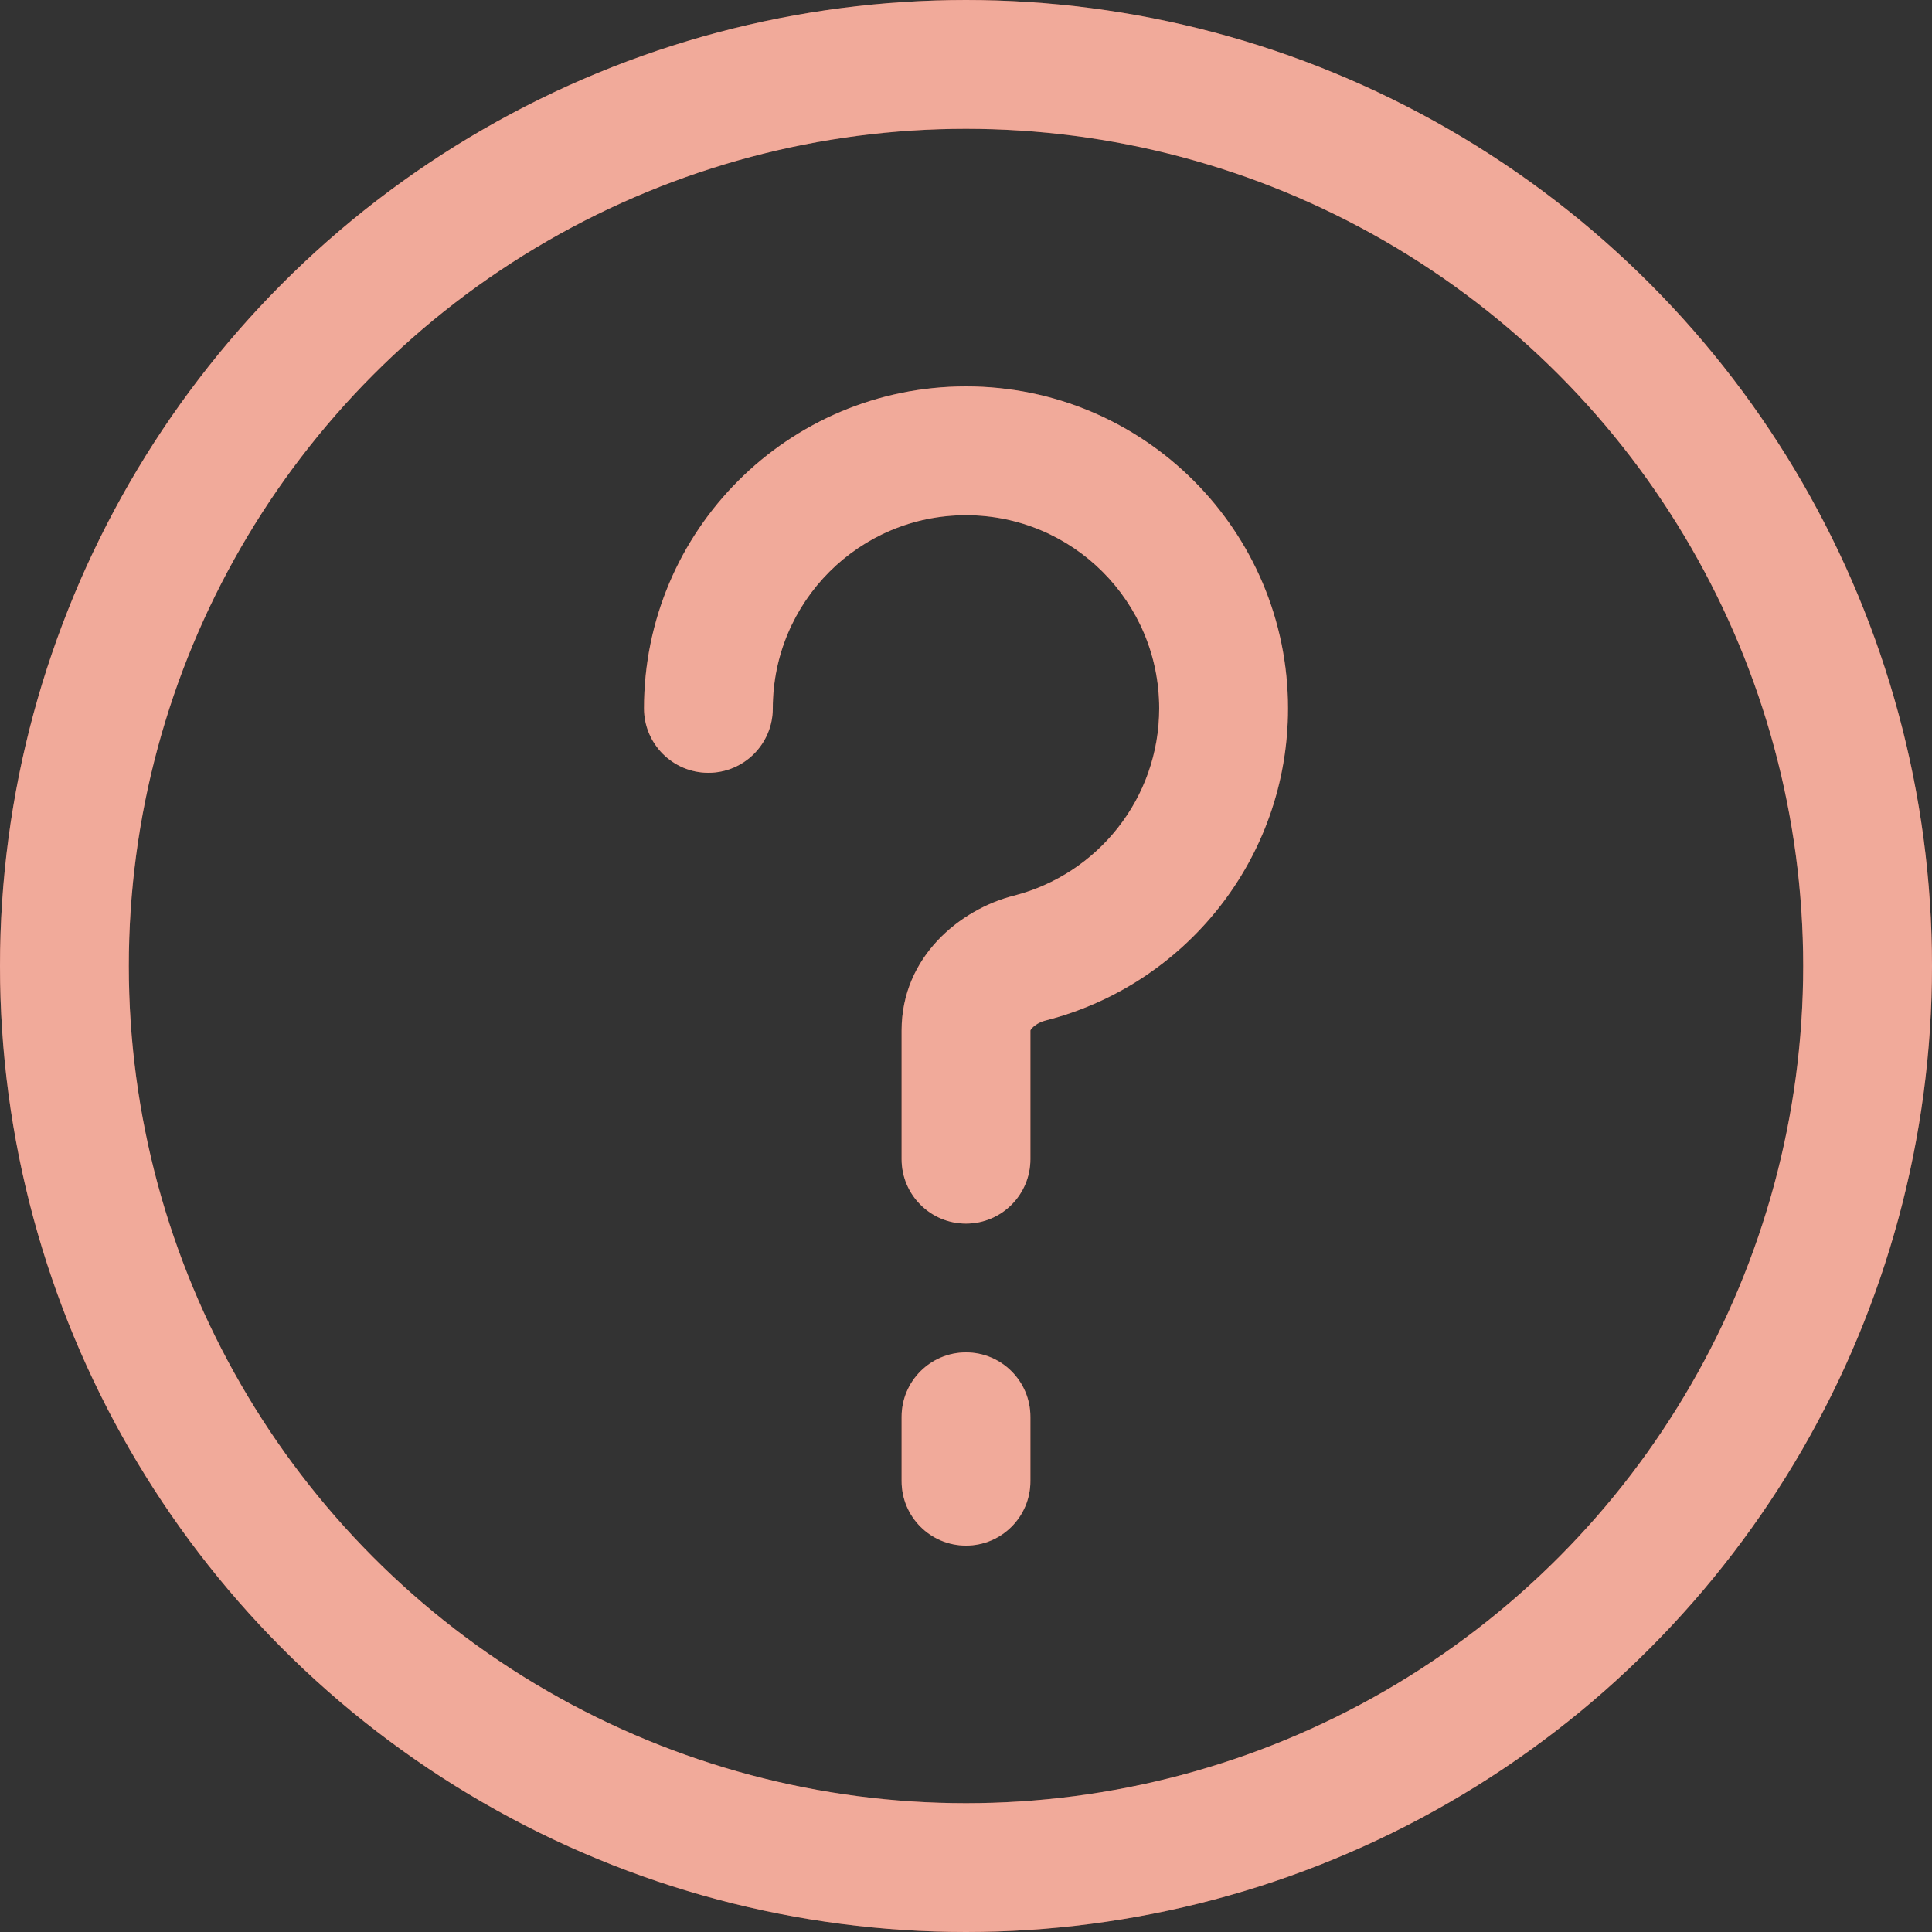
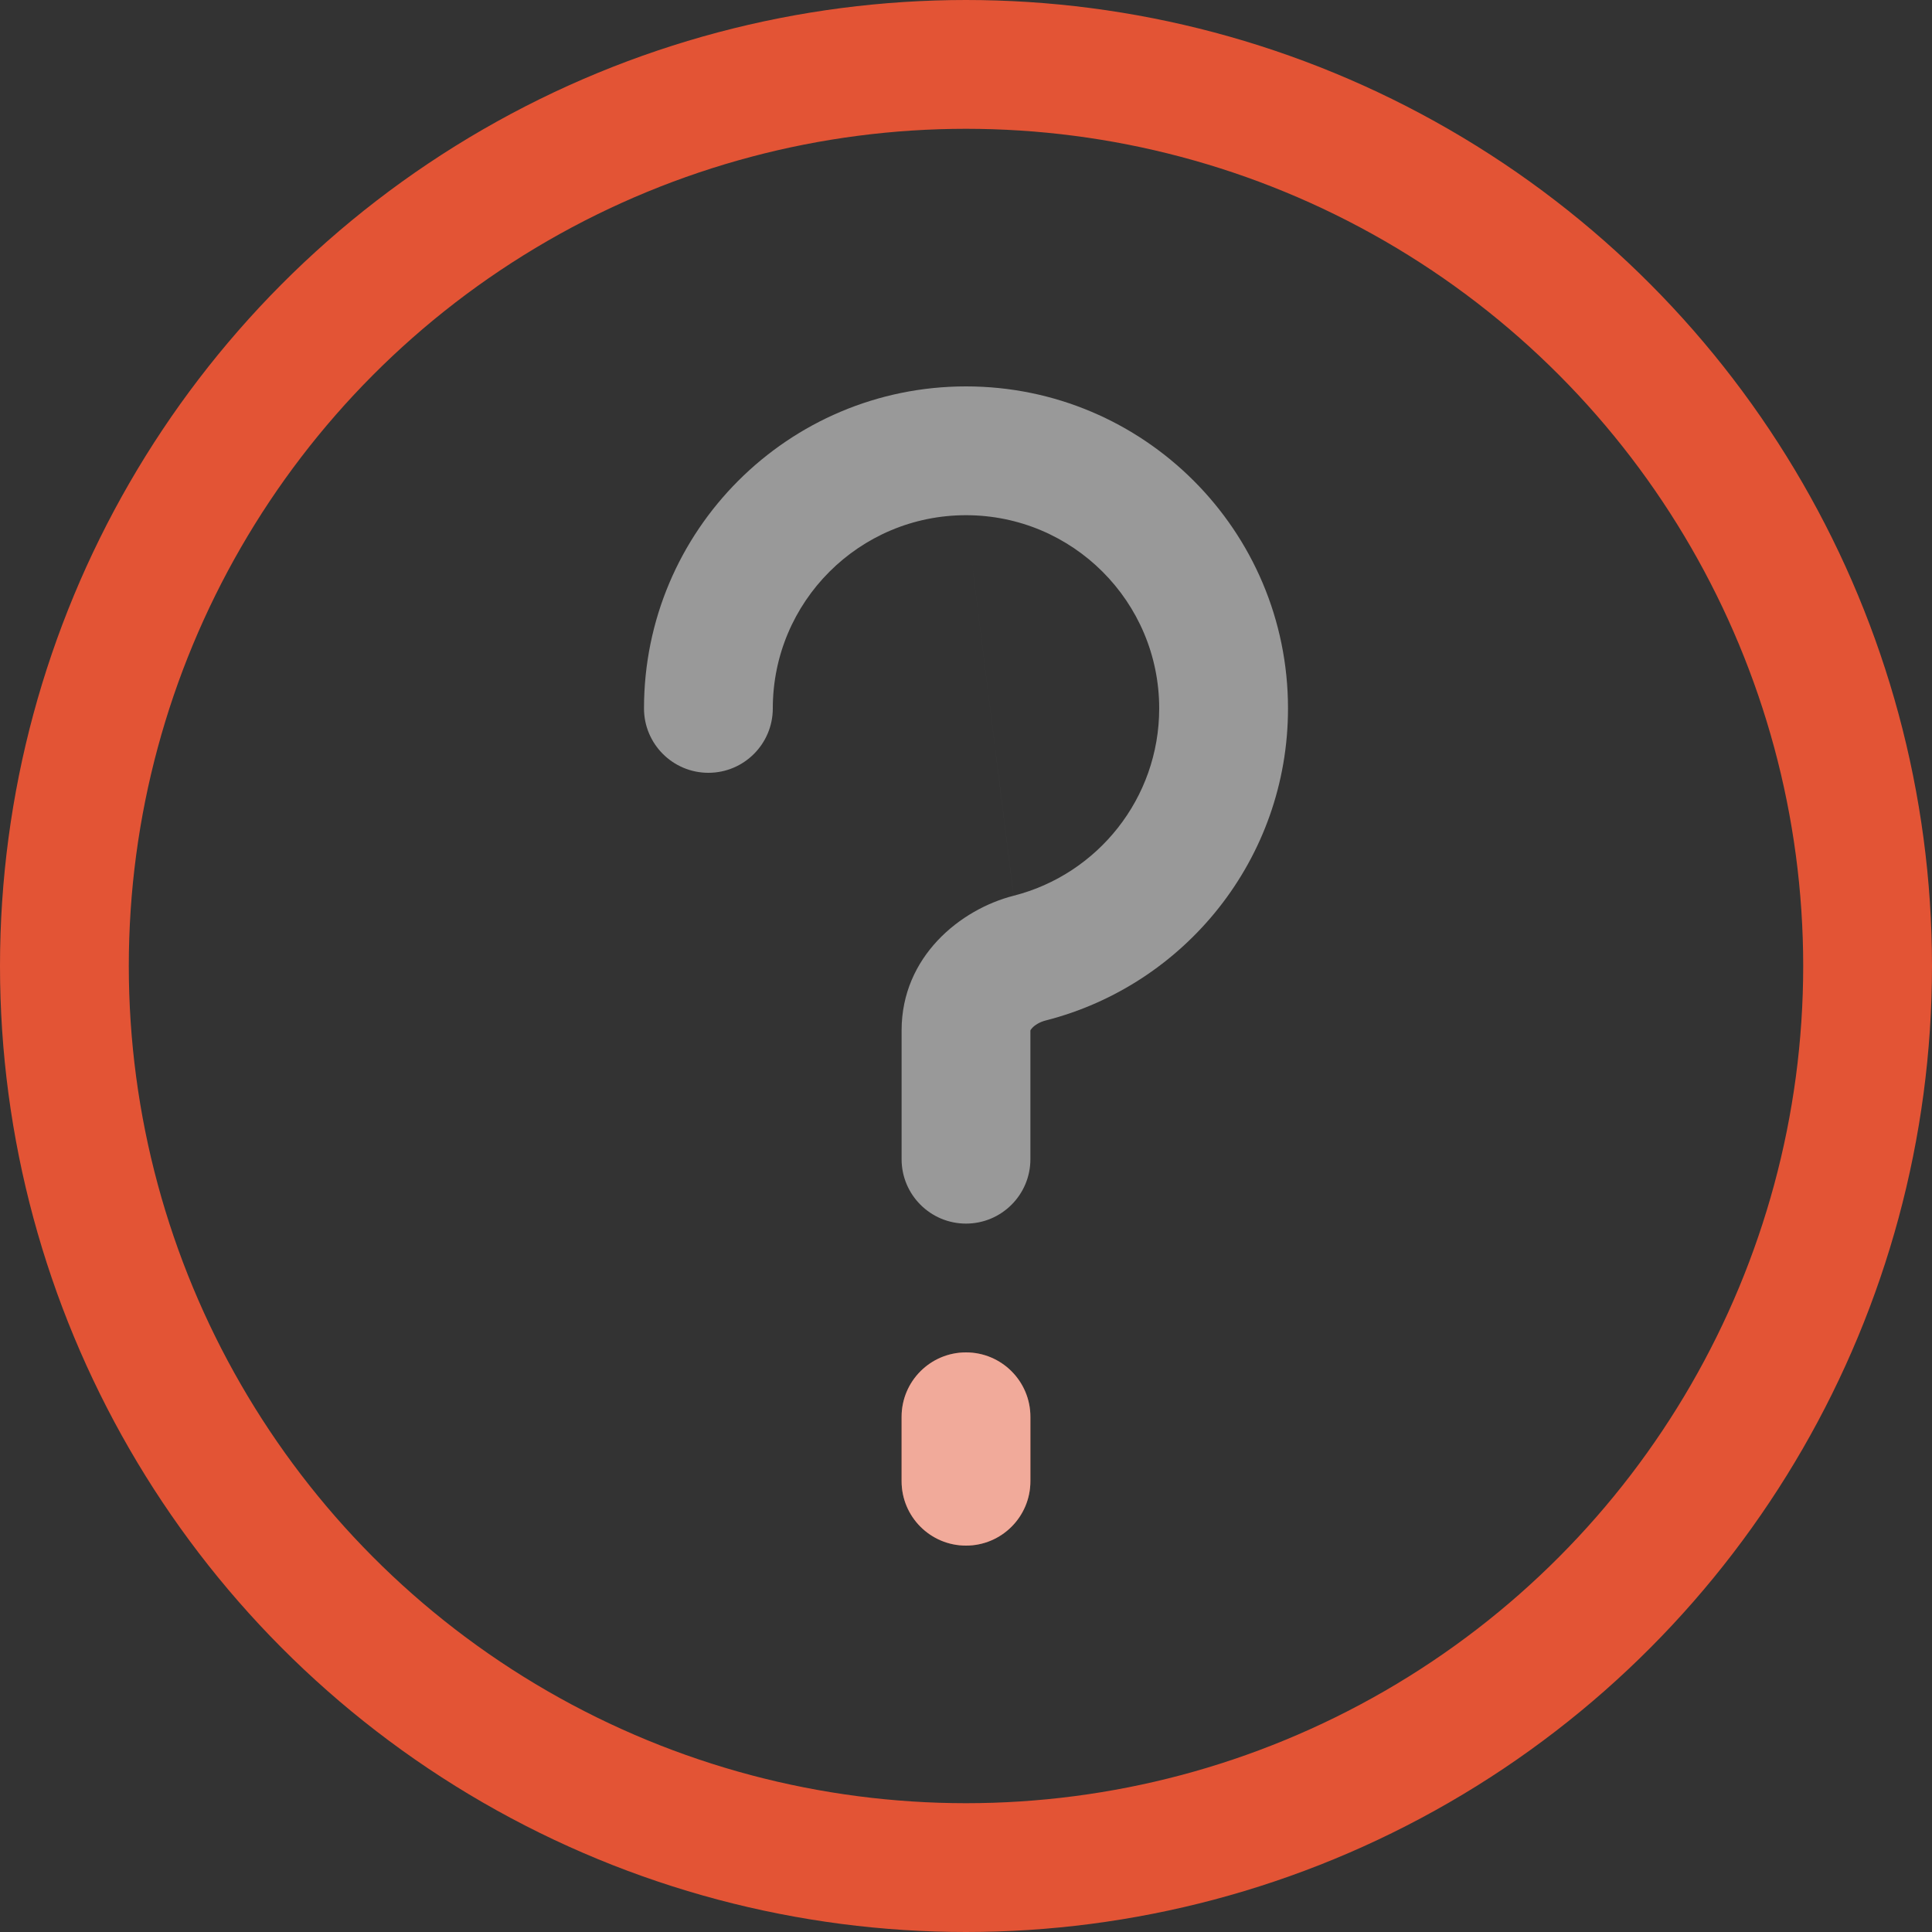
<svg xmlns="http://www.w3.org/2000/svg" width="30" height="30" viewBox="0 0 30 30" fill="none">
  <rect x="0" y="0" width="30" height="30" fill="#333333" stroke="none" />
  <circle cx="15" cy="15" r="14" stroke="#E35435" stroke-width="2" stroke-linecap="round" stroke-linejoin="round" />
-   <circle cx="15" cy="15" r="14" stroke="white" stroke-opacity="0.5" stroke-width="2" stroke-linecap="round" stroke-linejoin="round" />
  <path d="M14 23C14 23.552 14.448 24 15 24C15.552 24 16 23.552 16 23H14ZM16 22C16 21.448 15.552 21 15 21C14.448 21 14 21.448 14 22H16ZM16 23V22H14V23H16Z" fill="#E35435" />
  <path d="M14 23C14 23.552 14.448 24 15 24C15.552 24 16 23.552 16 23H14ZM16 22C16 21.448 15.552 21 15 21C14.448 21 14 21.448 14 22H16ZM16 23V22H14V23H16Z" fill="white" fill-opacity="0.5" />
-   <path d="M14 18C14 18.552 14.448 19 15 19C15.552 19 16 18.552 16 18H14ZM10 11C10 11.552 10.448 12 11 12C11.552 12 12 11.552 12 11H10ZM15.99 14.877L15.743 13.908L15.99 14.877ZM16 18V16H14V18H16ZM18 11C18 12.399 17.041 13.577 15.743 13.908L16.237 15.846C18.399 15.295 20 13.336 20 11H18ZM12 11C12 9.343 13.343 8 15 8V6C12.239 6 10 8.239 10 11H12ZM15 8C16.657 8 18 9.343 18 11H20C20 8.239 17.761 6 15 6V8ZM16 16C16 16 16 16.001 16 16.002C16 16.003 15.999 16.002 16 16C16.002 15.996 16.009 15.982 16.028 15.962C16.068 15.918 16.143 15.87 16.237 15.846L15.743 13.908C14.915 14.118 14 14.852 14 16H16Z" fill="#E35435" />
-   <path d="M14 18C14 18.552 14.448 19 15 19C15.552 19 16 18.552 16 18H14ZM10 11C10 11.552 10.448 12 11 12C11.552 12 12 11.552 12 11H10ZM15.99 14.877L15.743 13.908L15.99 14.877ZM16 18V16H14V18H16ZM18 11C18 12.399 17.041 13.577 15.743 13.908L16.237 15.846C18.399 15.295 20 13.336 20 11H18ZM12 11C12 9.343 13.343 8 15 8V6C12.239 6 10 8.239 10 11H12ZM15 8C16.657 8 18 9.343 18 11H20C20 8.239 17.761 6 15 6V8ZM16 16C16 16 16 16.001 16 16.002C16 16.003 15.999 16.002 16 16C16.002 15.996 16.009 15.982 16.028 15.962C16.068 15.918 16.143 15.87 16.237 15.846L15.743 13.908C14.915 14.118 14 14.852 14 16H16Z" fill="white" fill-opacity="0.5" />
+   <path d="M14 18C14 18.552 14.448 19 15 19C15.552 19 16 18.552 16 18H14ZM10 11C10 11.552 10.448 12 11 12C11.552 12 12 11.552 12 11H10ZM15.99 14.877L15.743 13.908L15.99 14.877ZM16 18V16H14V18H16ZM18 11C18 12.399 17.041 13.577 15.743 13.908L16.237 15.846C18.399 15.295 20 13.336 20 11H18ZM12 11C12 9.343 13.343 8 15 8V6C12.239 6 10 8.239 10 11H12ZM15 8C16.657 8 18 9.343 18 11H20C20 8.239 17.761 6 15 6V8ZC16 16 16 16.001 16 16.002C16 16.003 15.999 16.002 16 16C16.002 15.996 16.009 15.982 16.028 15.962C16.068 15.918 16.143 15.87 16.237 15.846L15.743 13.908C14.915 14.118 14 14.852 14 16H16Z" fill="white" fill-opacity="0.5" />
</svg>